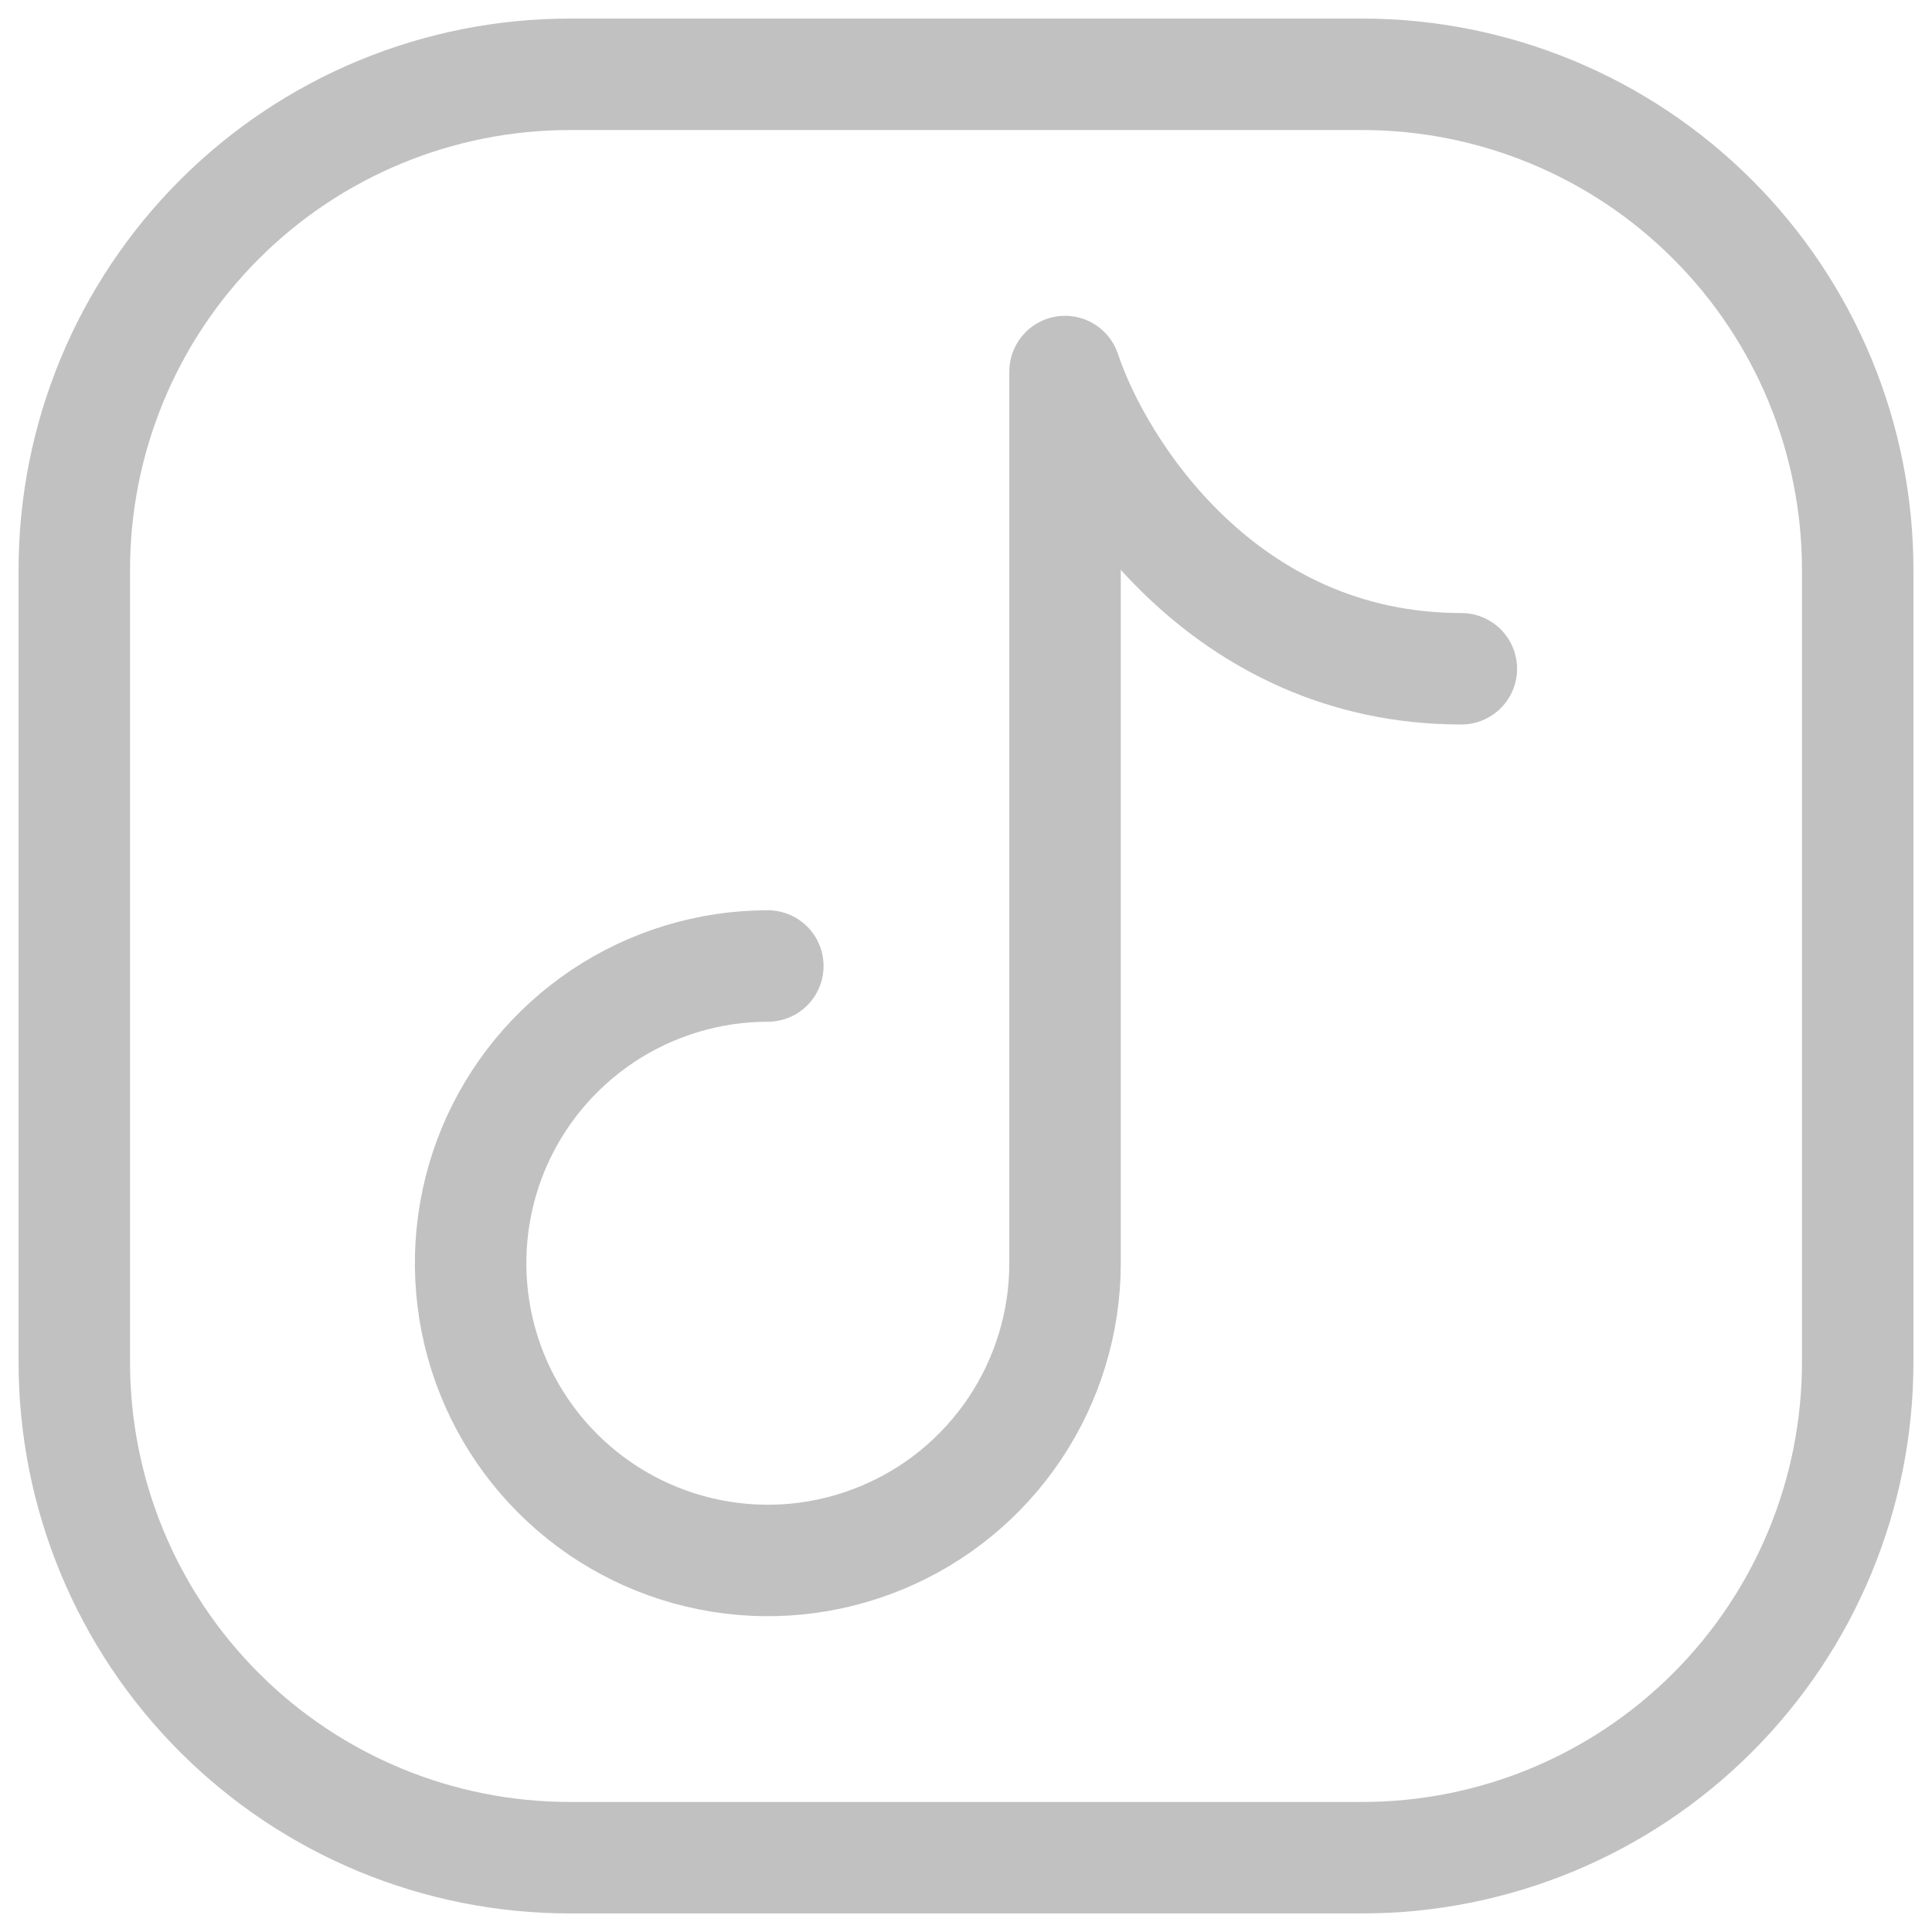
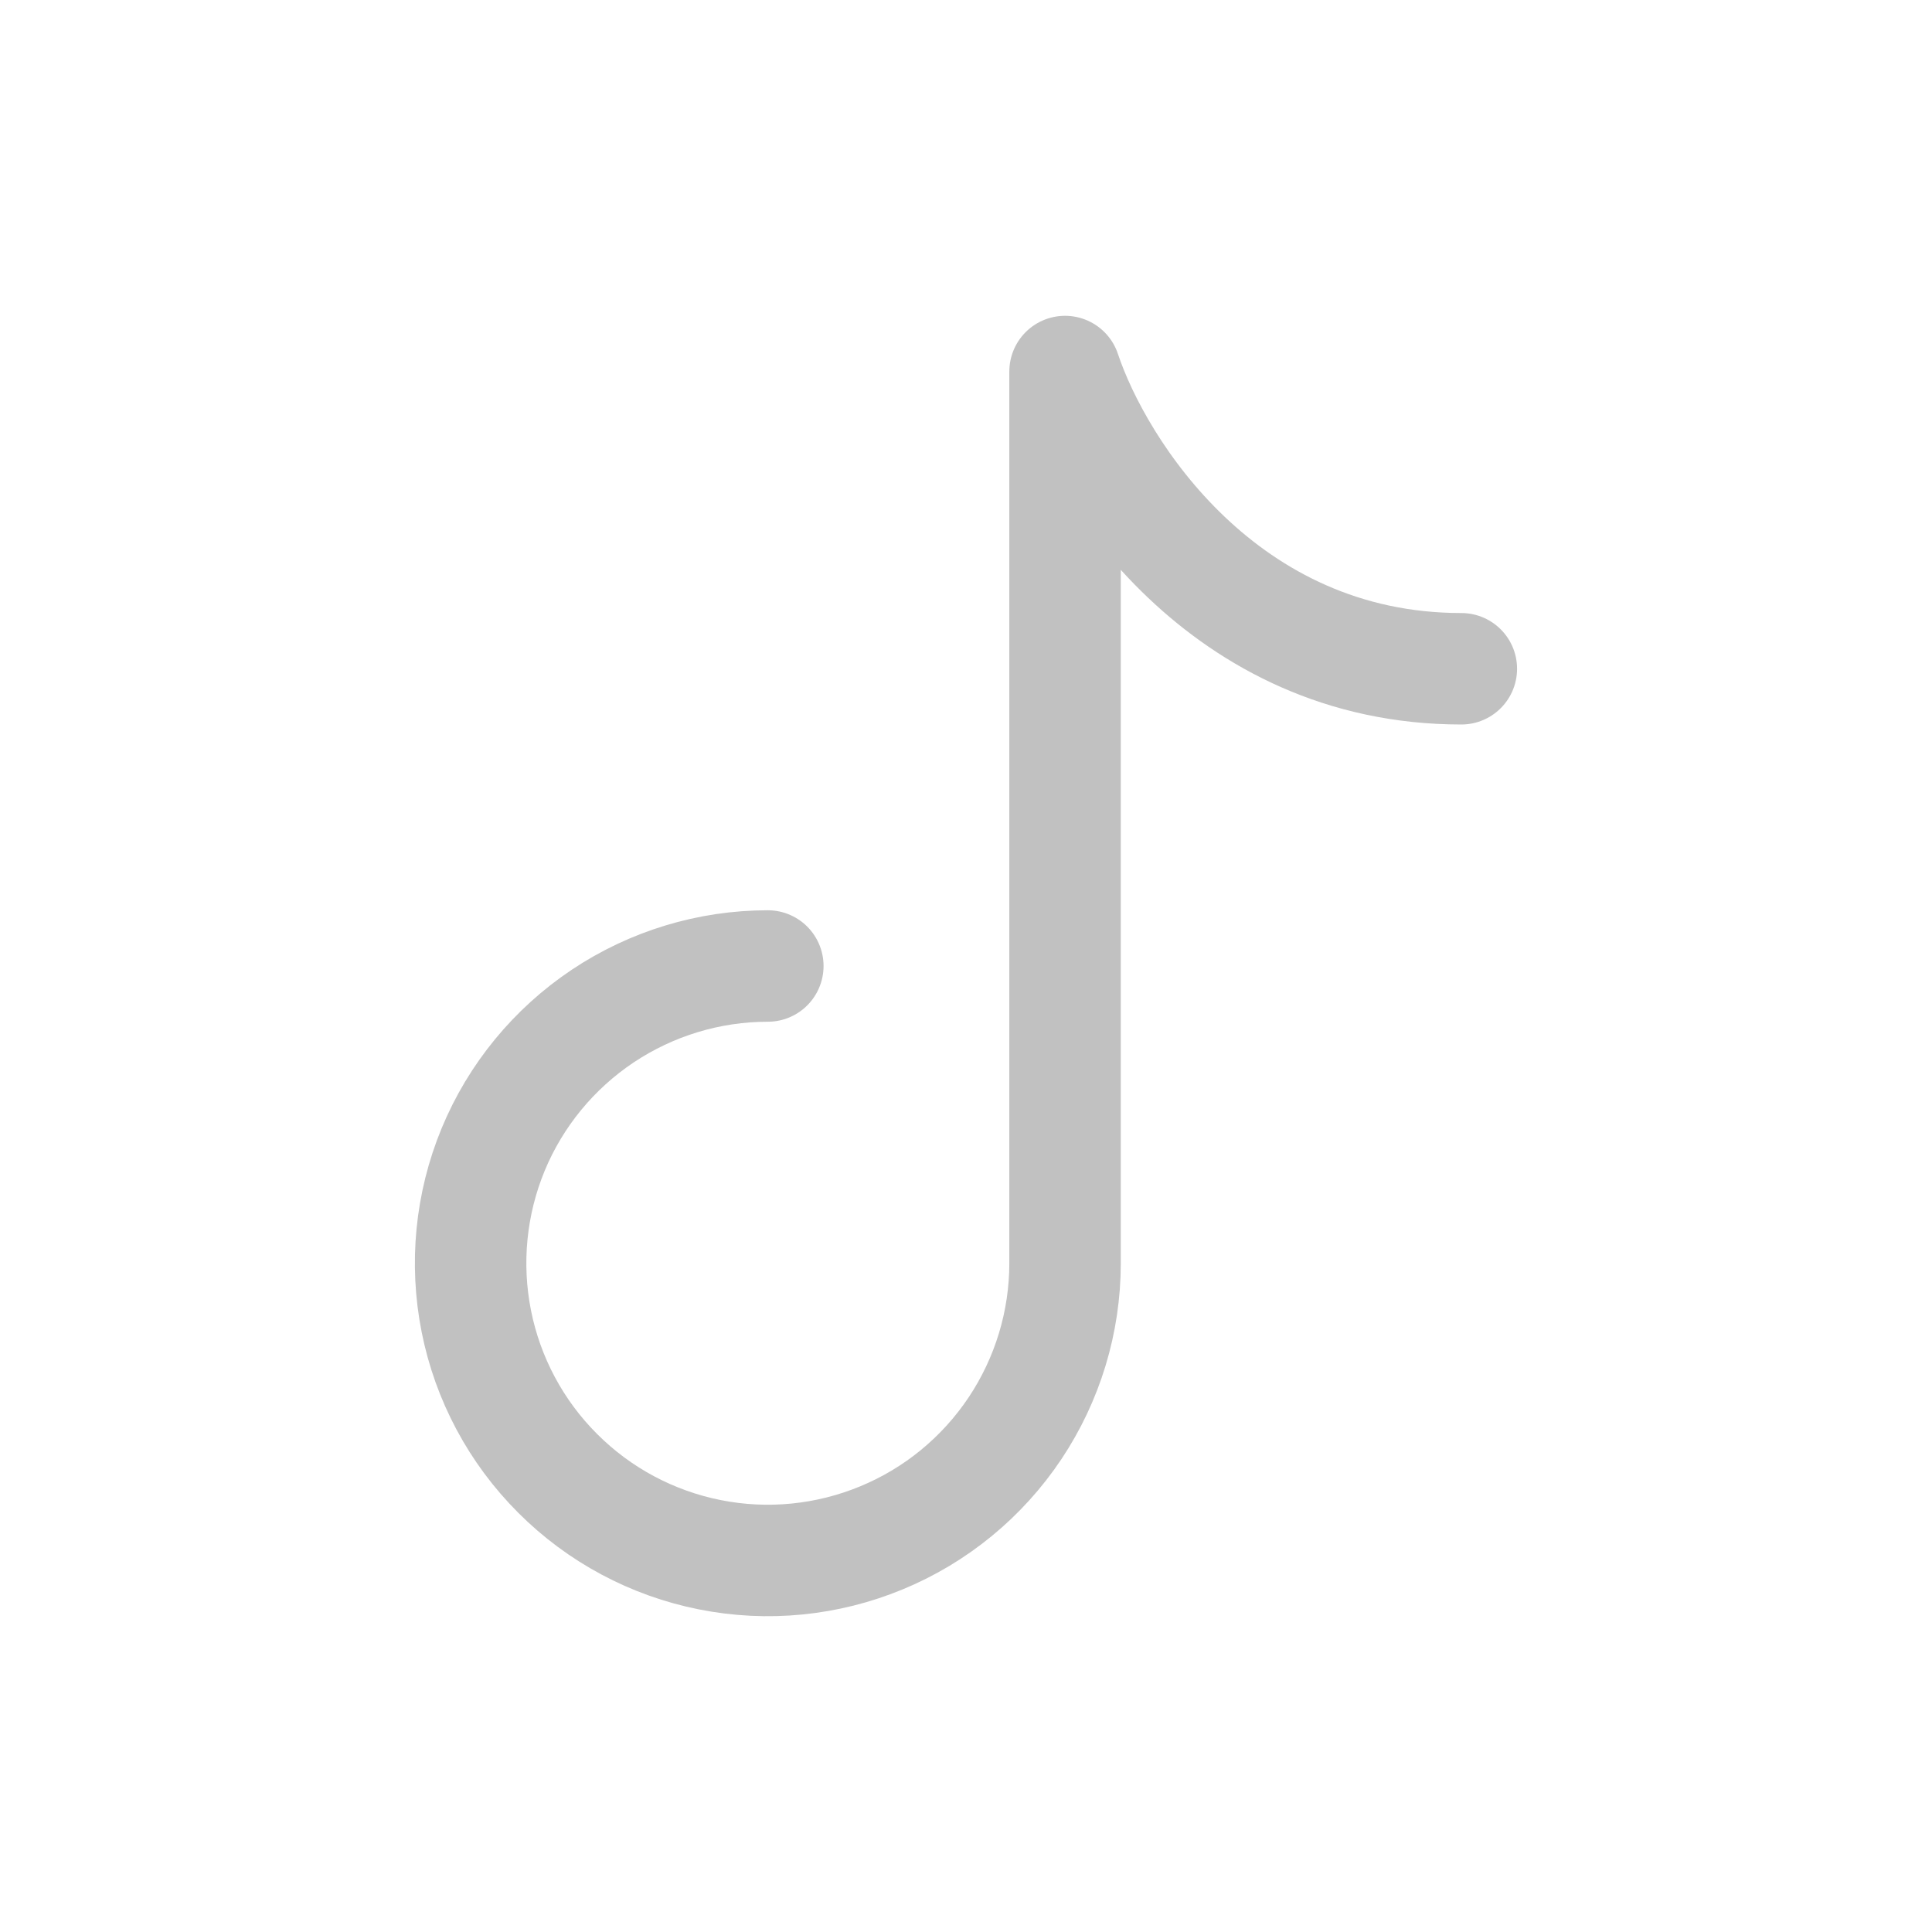
<svg xmlns="http://www.w3.org/2000/svg" width="26" height="26" viewBox="0 0 26 26" fill="none">
-   <path d="M25 7.667V18.333C25 20.101 24.298 21.797 23.047 23.047C21.797 24.298 20.101 25 18.333 25H7.667C5.899 25 4.203 24.298 2.953 23.047C1.702 21.797 1 20.101 1 18.333V7.667C1 5.899 1.702 4.203 2.953 2.953C4.203 1.702 5.899 1 7.667 1H18.333C20.101 1 21.797 1.702 23.047 2.953C24.298 4.203 25 5.899 25 7.667Z" stroke="#C1C1C1" stroke-width="1.5" stroke-linecap="round" stroke-linejoin="round" />
  <path d="M10.333 13C9.542 13 8.769 13.235 8.111 13.674C7.453 14.114 6.94 14.738 6.637 15.469C6.335 16.2 6.256 17.004 6.41 17.78C6.564 18.556 6.945 19.269 7.505 19.828C8.064 20.388 8.777 20.769 9.553 20.923C10.329 21.078 11.133 20.998 11.864 20.695C12.595 20.393 13.219 19.88 13.659 19.222C14.098 18.564 14.333 17.791 14.333 17V5C14.777 6.333 16.466 9 19.666 9" stroke="#C1C1C1" stroke-width="1.5" stroke-linecap="round" stroke-linejoin="round" />
</svg>